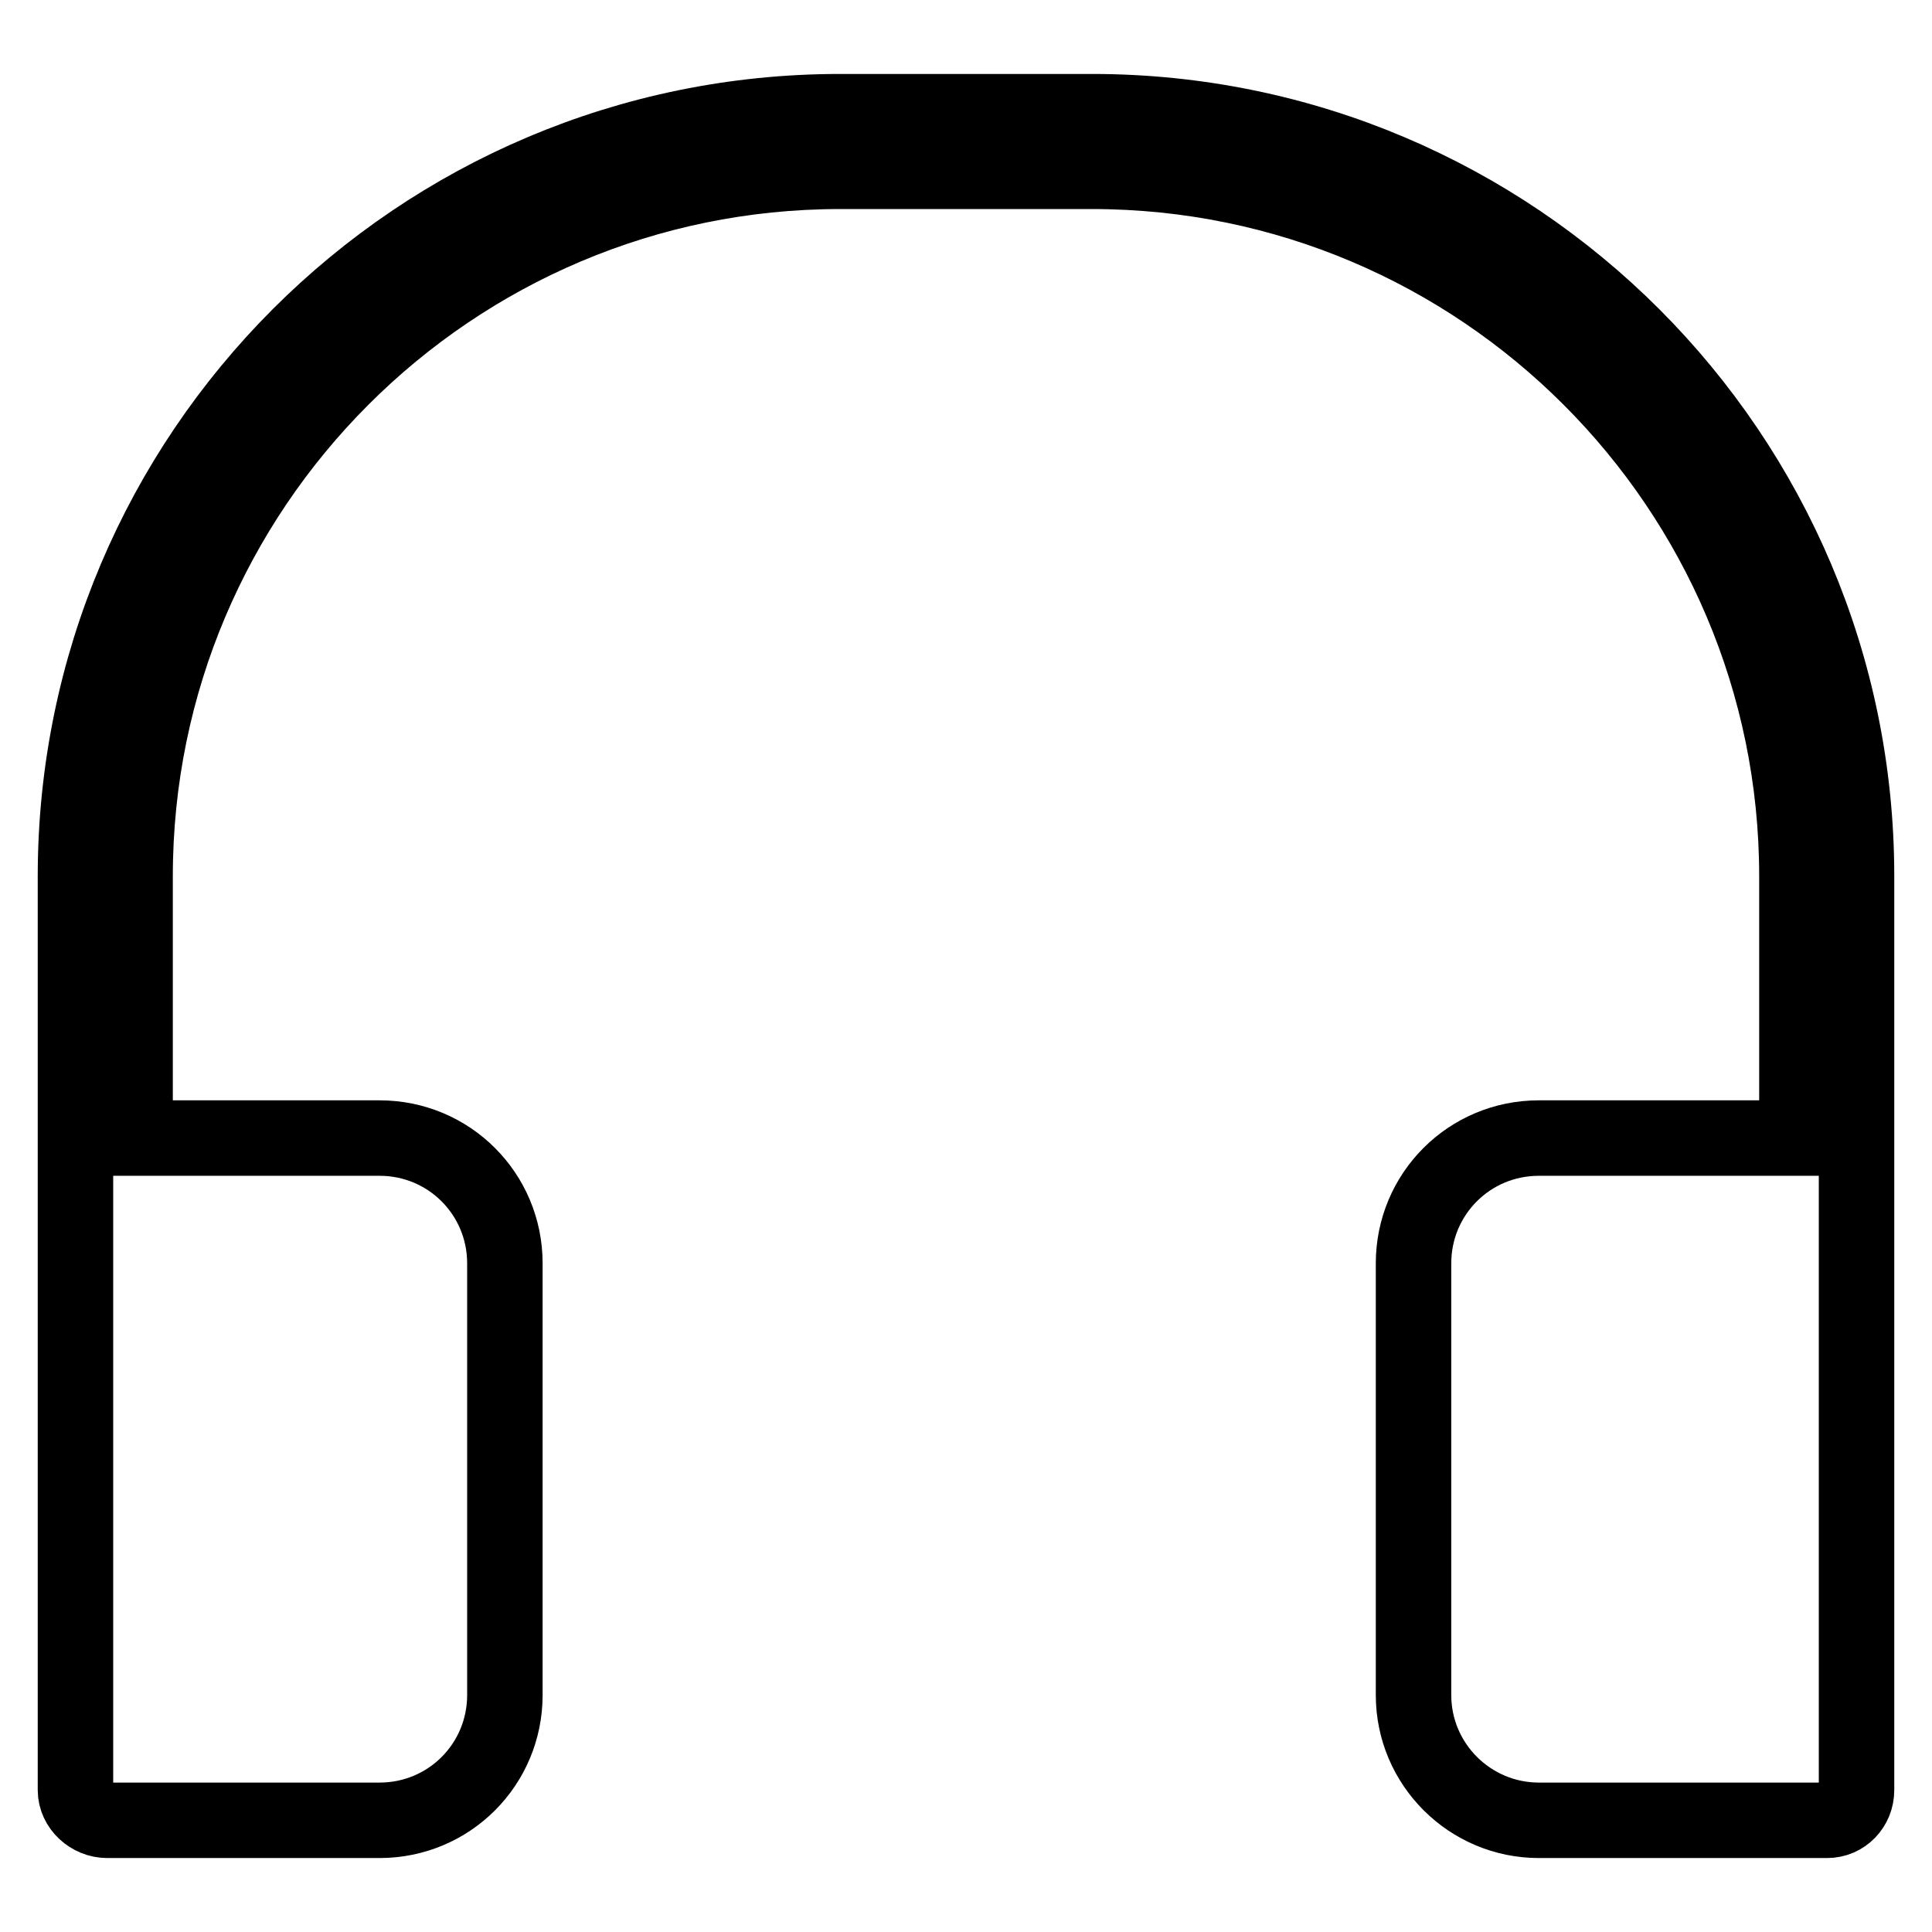
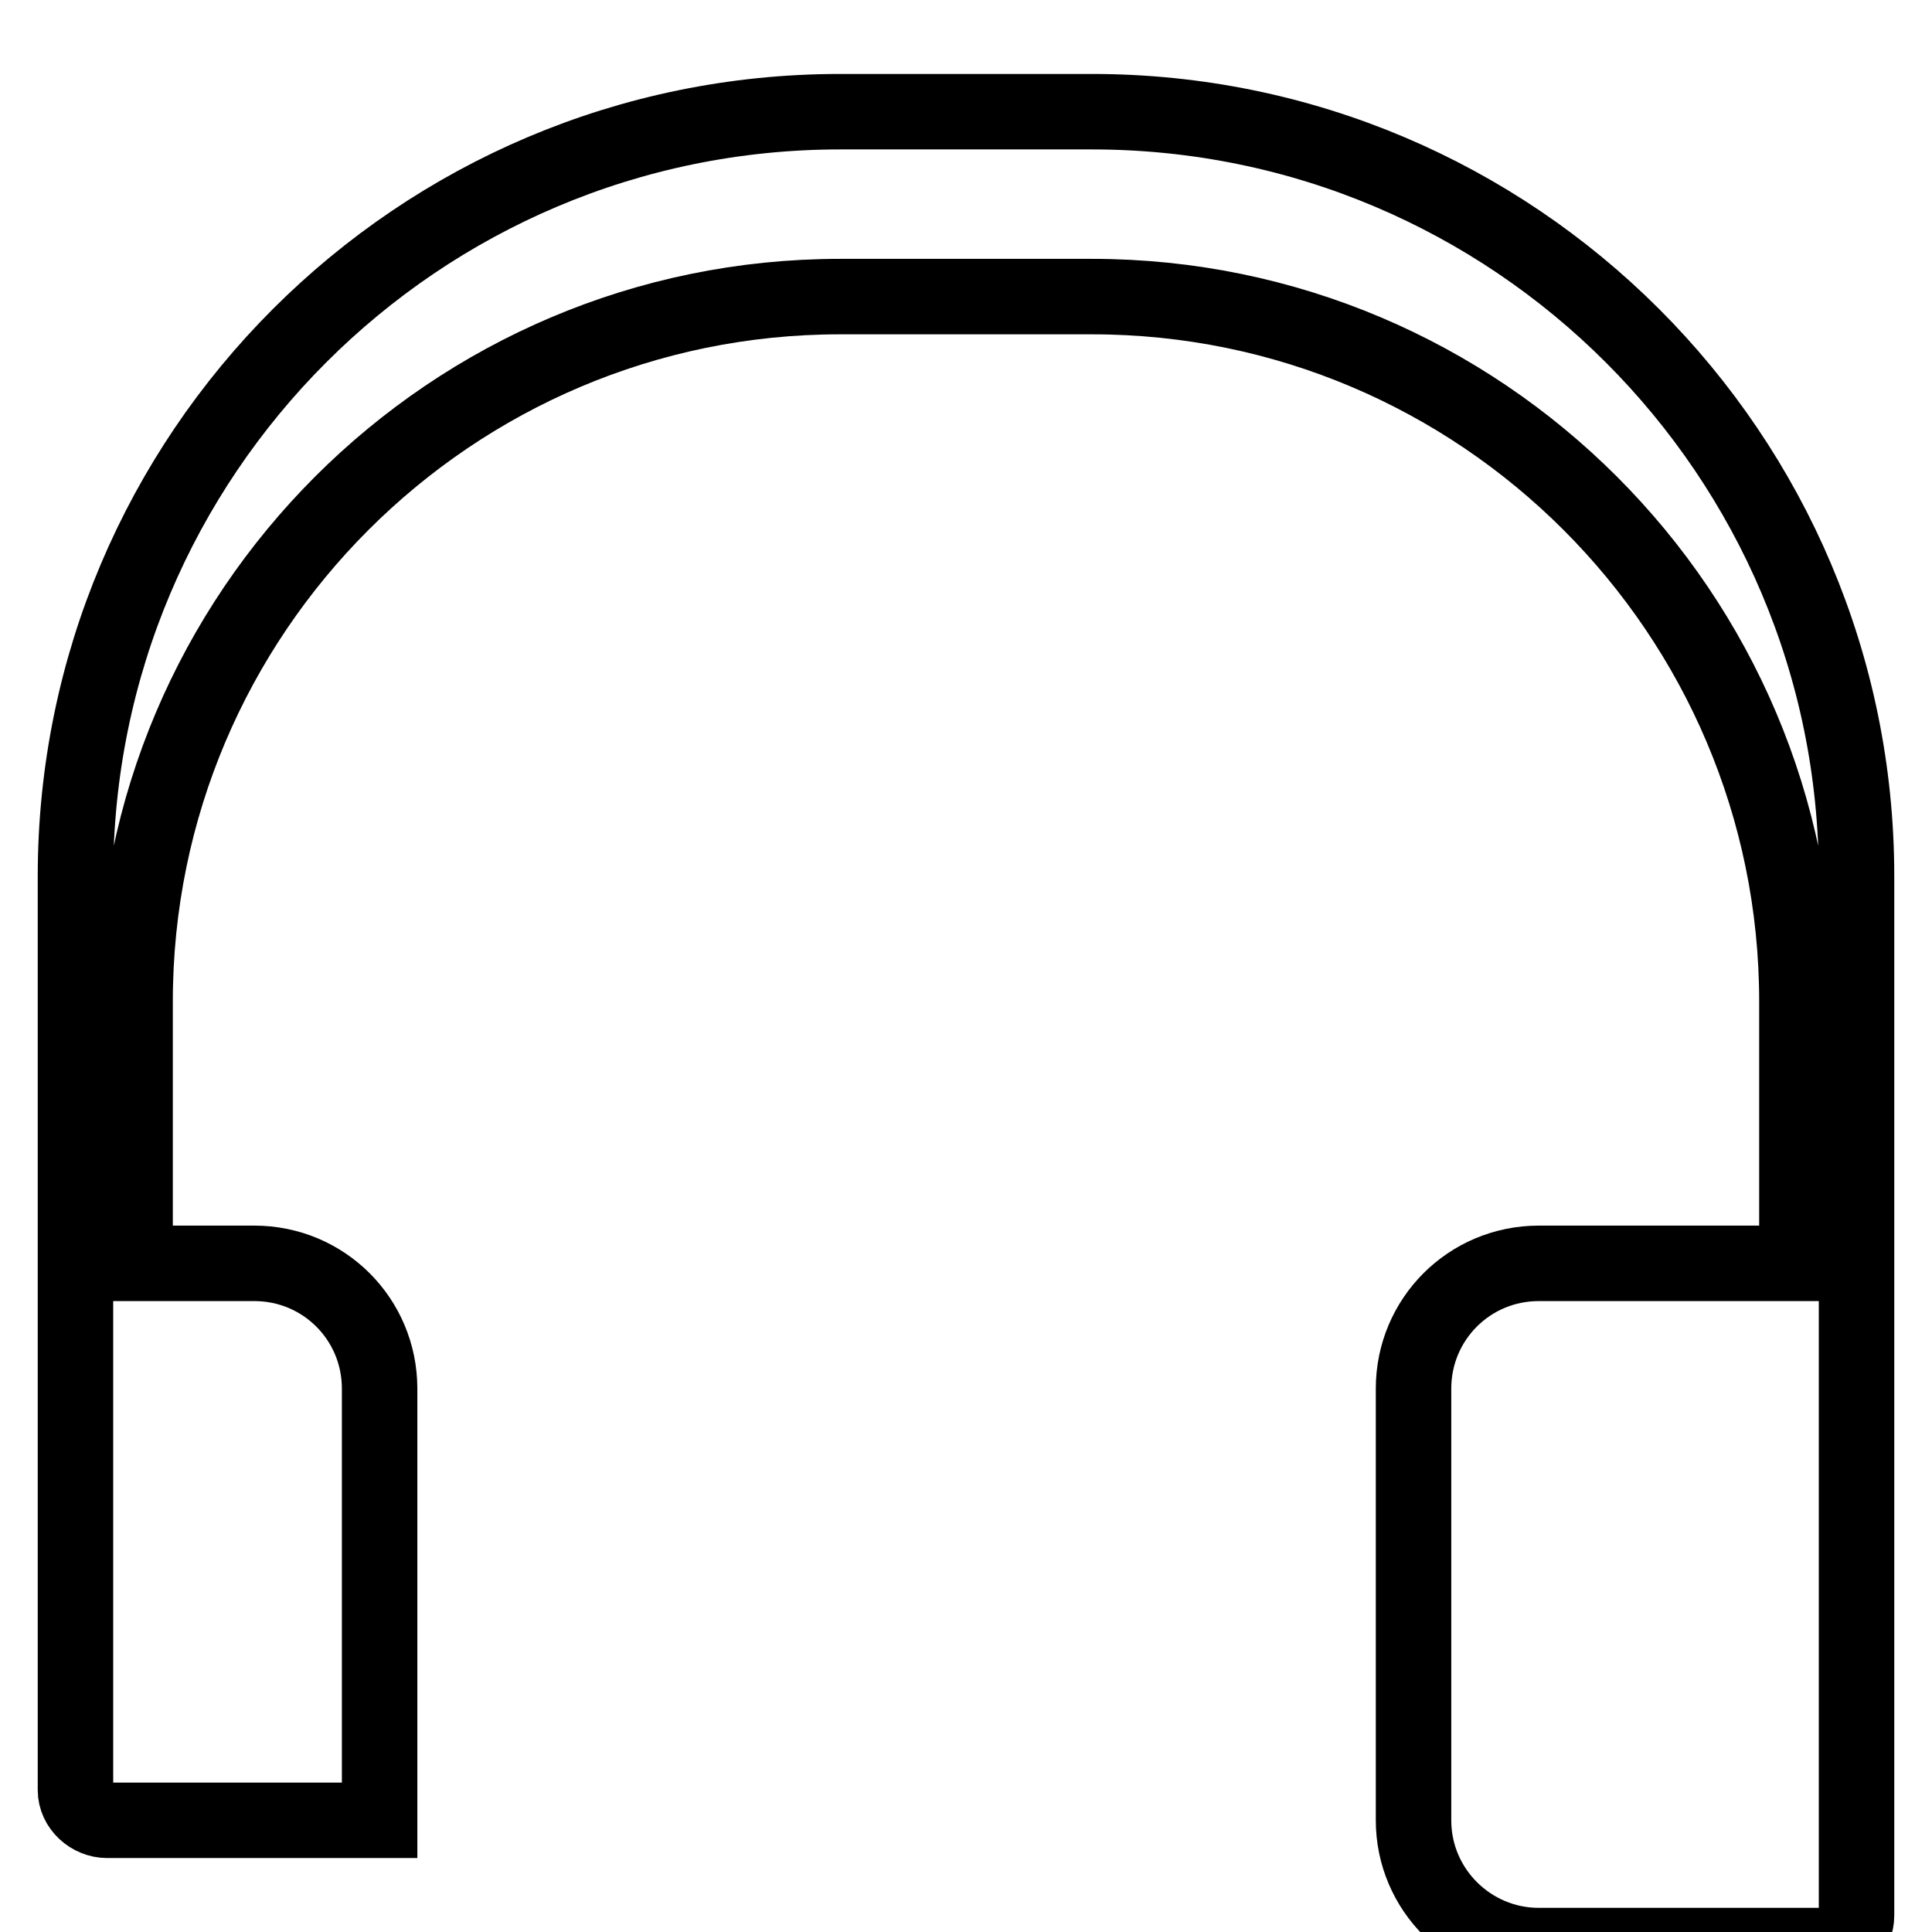
<svg xmlns="http://www.w3.org/2000/svg" version="1.1" x="0px" y="0px" viewBox="0 0 256 256" enable-background="new 0 0 256 256" xml:space="preserve">
  <g>
-     <path stroke-width="10" fill-opacity="0" stroke="#000000" d="M144.7,14.8h-33.4C55.4,14.8,10,60.2,10,116.1v121.1c0,2.2,2,4,4.2,4h36.1c9.2,0,16.6-7.4,16.6-16.6v-57.2 c0-9.2-7.4-16.6-16.6-16.6H17.9v-34.7c0-51.5,41.9-93.4,93.4-93.4h33.4c51.5,0,93.4,41.9,93.4,93.4v34.7h-34.2 c-9.2,0-16.6,7.4-16.6,16.6v57.2c0,9.2,7.5,16.6,16.6,16.6l38.2,0c2.2,0,3.9-1.8,3.9-4V116.1C246,60.2,200.6,14.8,144.7,14.8z" />
+     <path stroke-width="10" fill-opacity="0" stroke="#000000" d="M144.7,14.8h-33.4C55.4,14.8,10,60.2,10,116.1v121.1c0,2.2,2,4,4.2,4h36.1v-57.2 c0-9.2-7.4-16.6-16.6-16.6H17.9v-34.7c0-51.5,41.9-93.4,93.4-93.4h33.4c51.5,0,93.4,41.9,93.4,93.4v34.7h-34.2 c-9.2,0-16.6,7.4-16.6,16.6v57.2c0,9.2,7.5,16.6,16.6,16.6l38.2,0c2.2,0,3.9-1.8,3.9-4V116.1C246,60.2,200.6,14.8,144.7,14.8z" />
  </g>
</svg>